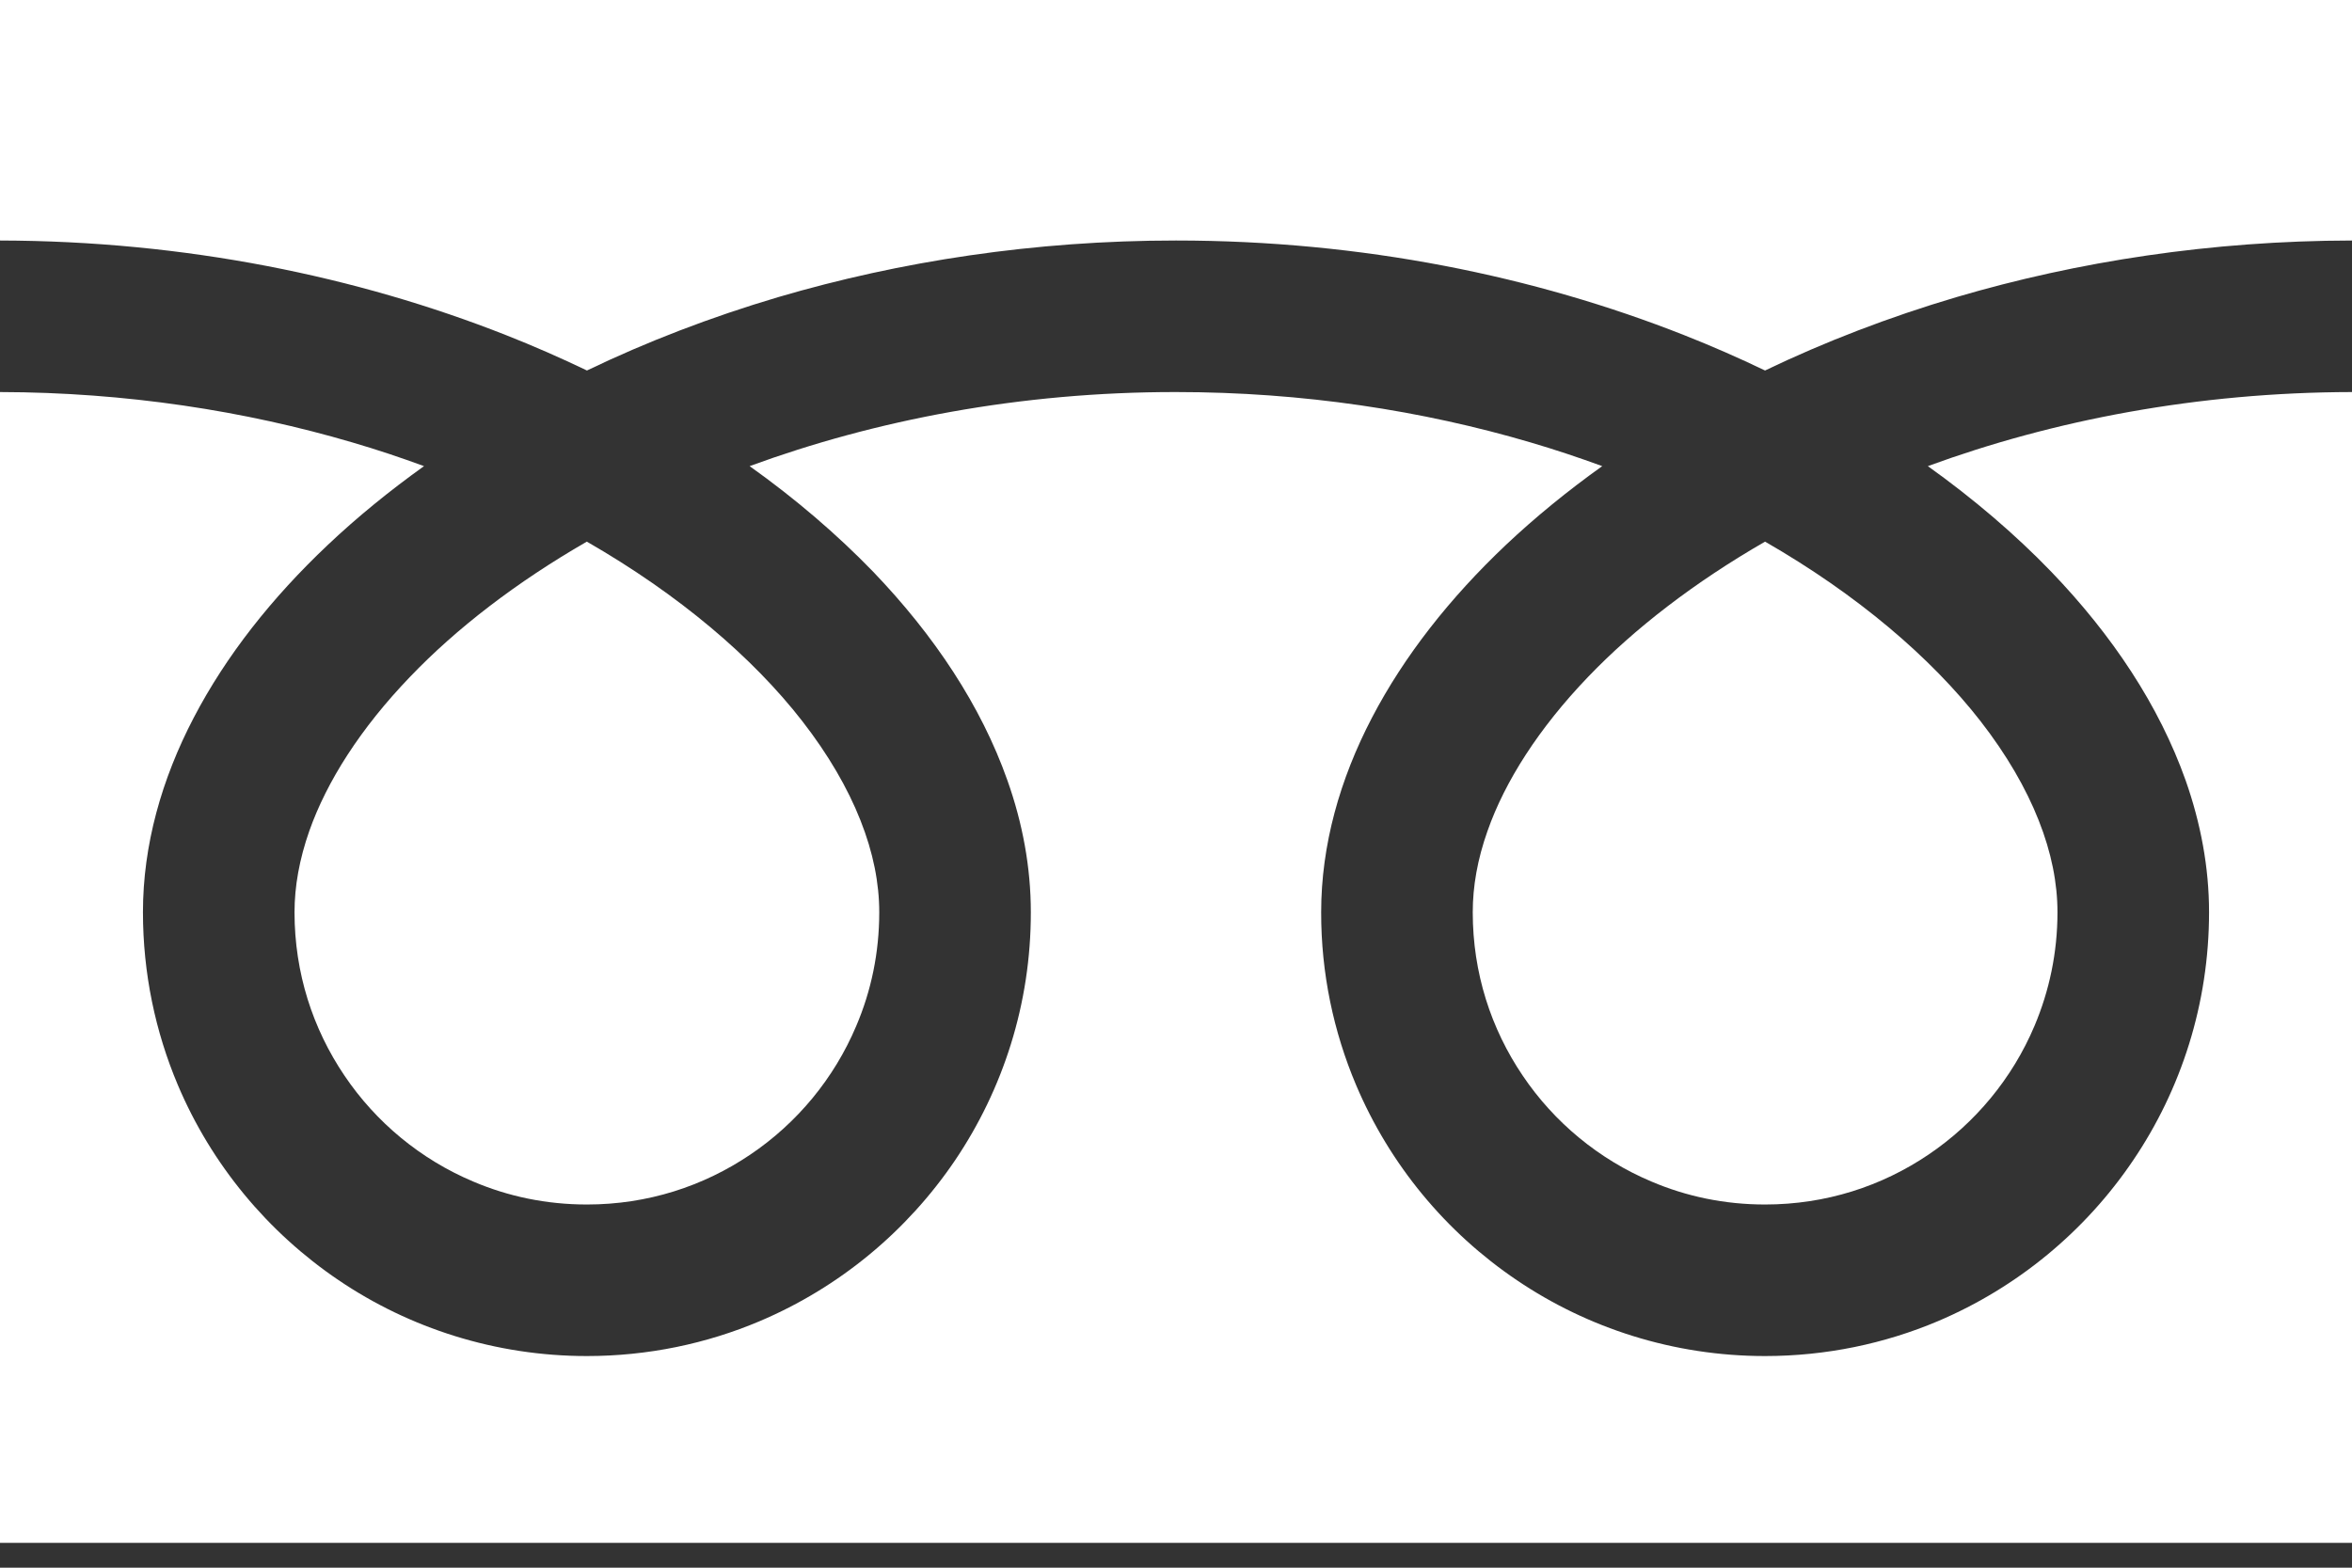
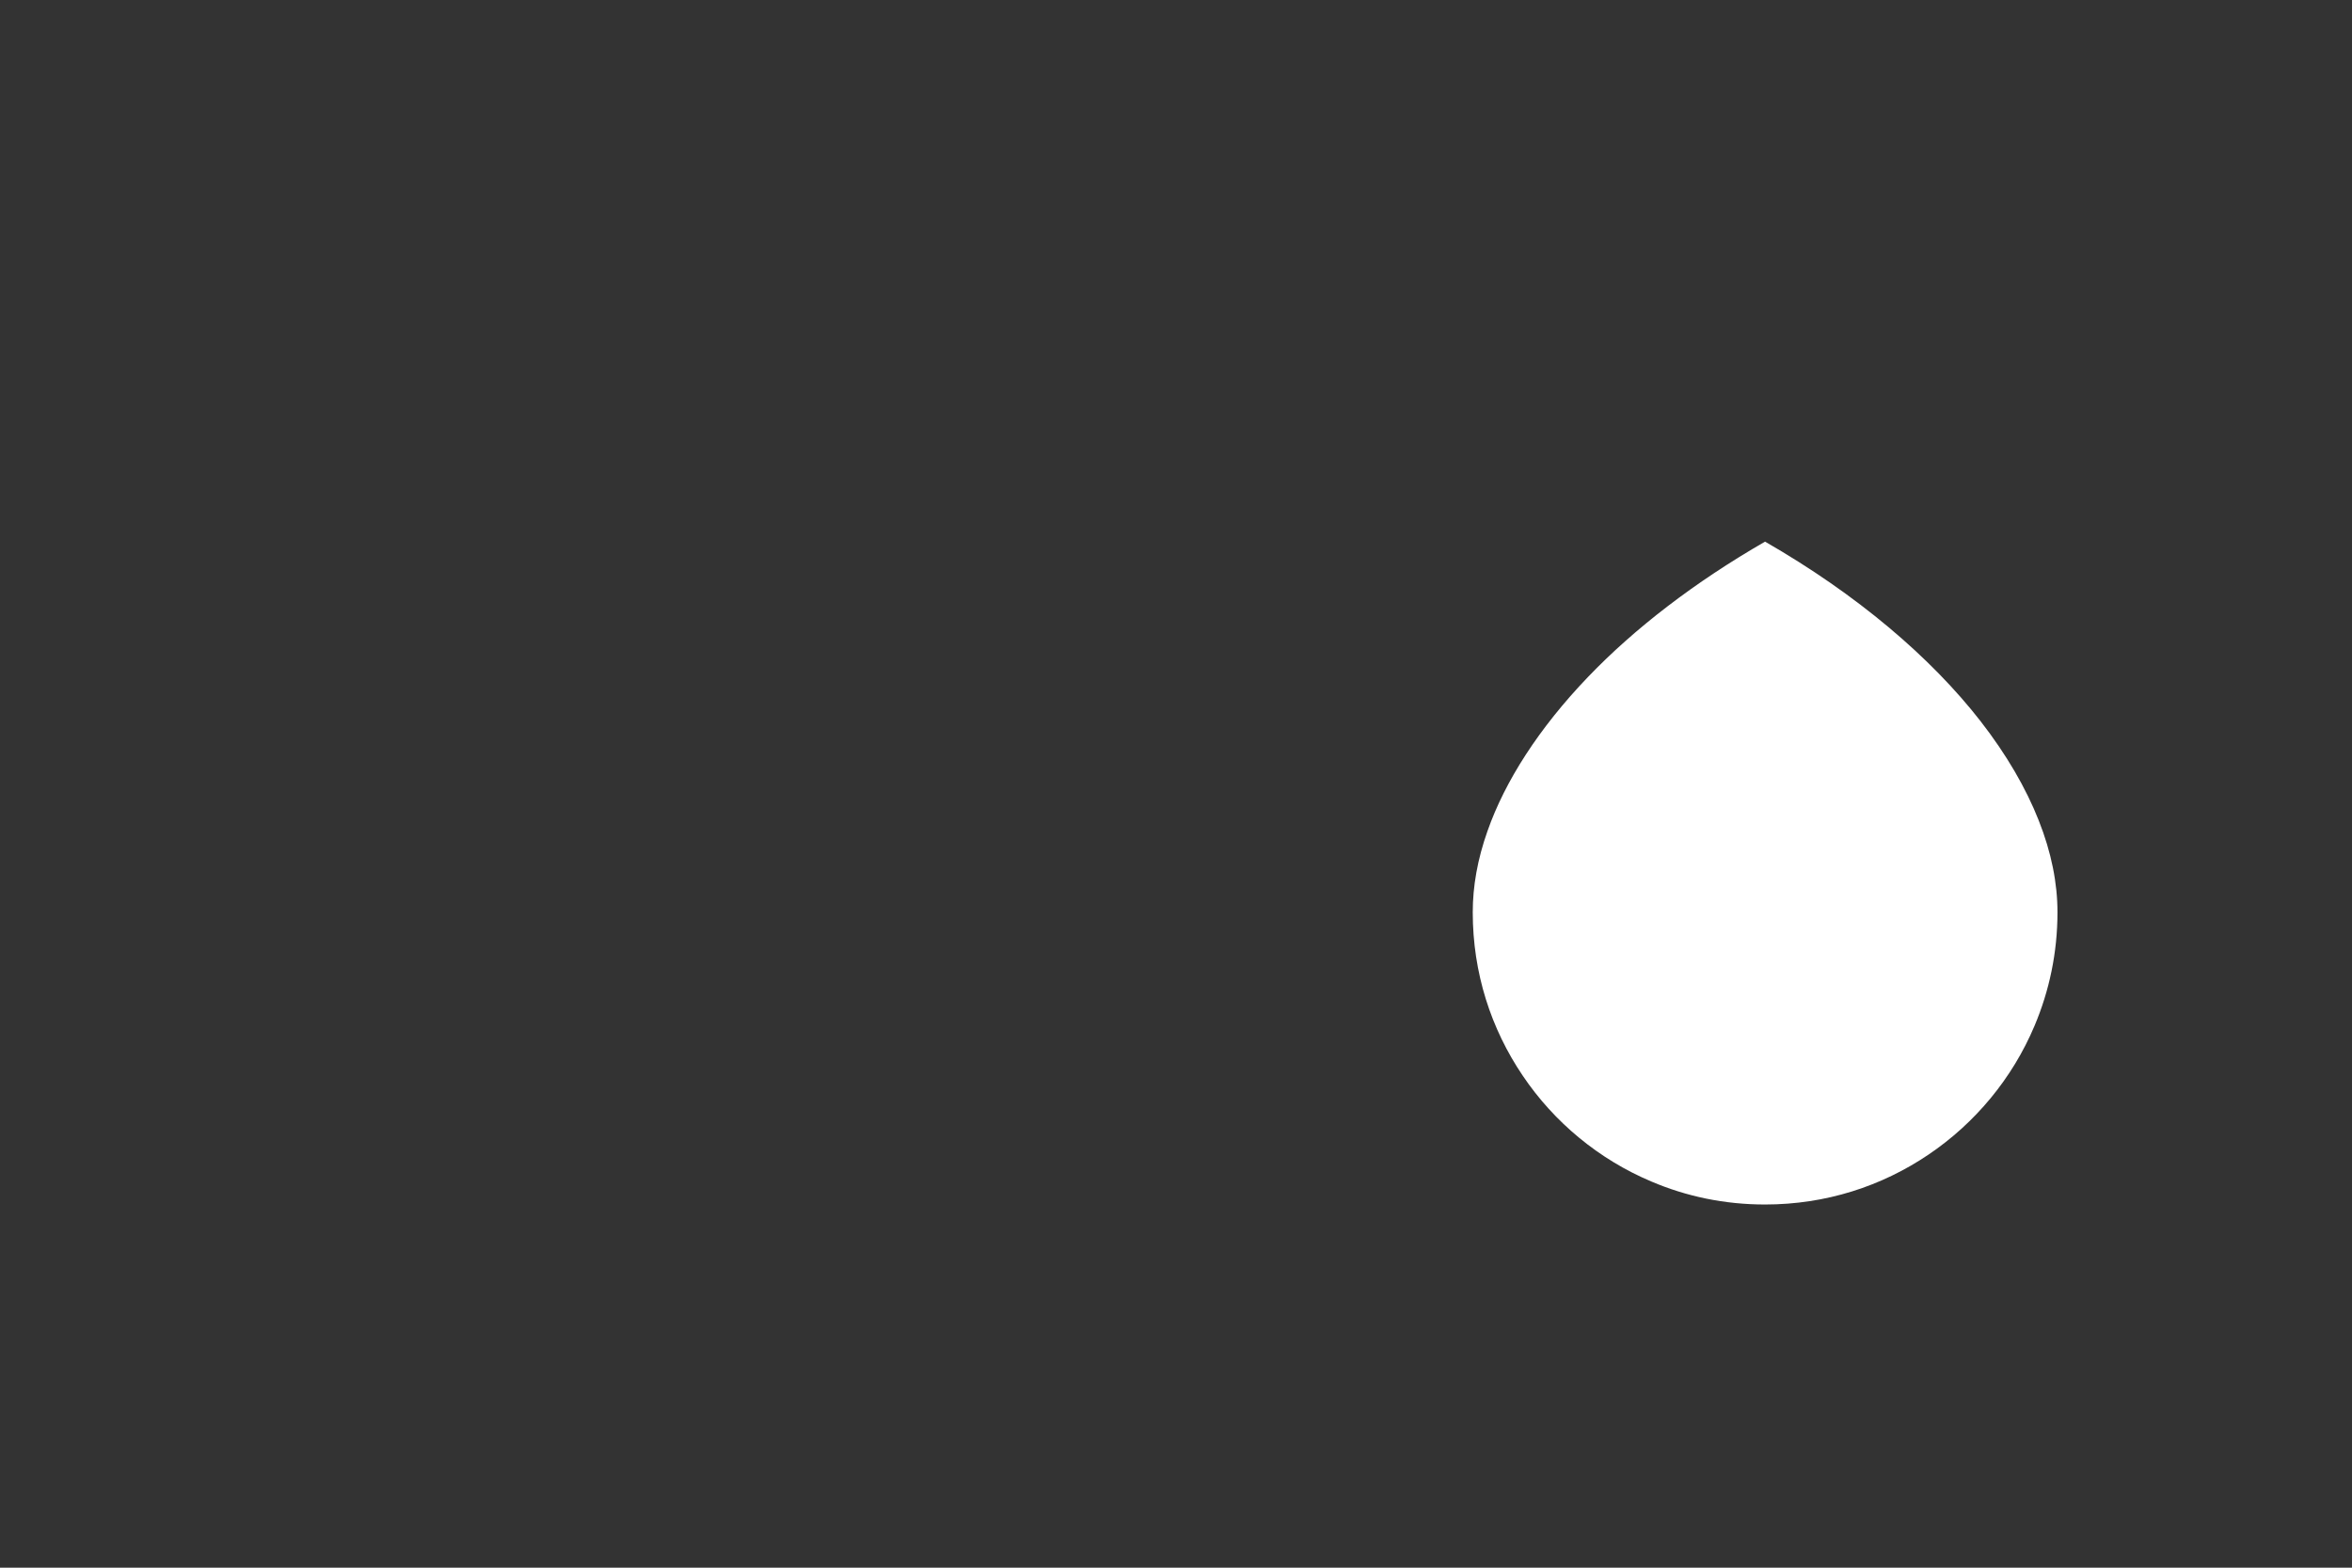
<svg xmlns="http://www.w3.org/2000/svg" width="18" height="12" viewBox="0 0 18 12" fill="none">
  <rect x="0" y="0" width="18" height="12" fill="#333333" stroke="none" />
-   <path d="M0 0V1.841C1.417 1.844 2.734 2.116 3.872 2.565C4.085 2.649 4.292 2.74 4.492 2.836C4.947 2.617 5.437 2.428 5.957 2.274C6.889 2 7.916 1.841 9 1.841C10.423 1.841 11.746 2.114 12.888 2.565C13.101 2.649 13.308 2.74 13.508 2.836C13.964 2.617 14.454 2.428 14.974 2.274C15.901 2.001 16.922 1.843 18 1.841V0H0Z" fill="white" />
  <path d="M11.271 6.983C11.271 7.448 11.411 7.875 11.653 8.233C11.894 8.591 12.237 8.875 12.638 9.044C12.905 9.158 13.198 9.22 13.508 9.22C13.974 9.22 14.401 9.08 14.759 8.838C15.116 8.597 15.401 8.254 15.57 7.853C15.683 7.586 15.746 7.293 15.746 6.983C15.746 6.761 15.7 6.526 15.602 6.279C15.505 6.033 15.356 5.776 15.157 5.52C14.777 5.032 14.213 4.551 13.508 4.146C12.968 4.457 12.509 4.811 12.154 5.181C11.777 5.574 11.517 5.981 11.384 6.361C11.307 6.578 11.271 6.785 11.271 6.983Z" fill="white" />
-   <path d="M15.698 4.376C16.168 4.865 16.524 5.402 16.727 5.974C16.842 6.301 16.906 6.64 16.906 6.982C16.906 7.684 16.692 8.34 16.325 8.882C15.959 9.424 15.441 9.854 14.831 10.113C14.424 10.285 13.976 10.38 13.508 10.38C12.807 10.38 12.15 10.166 11.608 9.799C11.066 9.433 10.636 8.915 10.378 8.305C10.206 7.898 10.11 7.45 10.111 6.982C10.111 6.469 10.254 5.964 10.5 5.493C10.747 5.02 11.096 4.577 11.526 4.17C11.75 3.959 11.996 3.758 12.262 3.568C12.084 3.503 11.902 3.442 11.715 3.387C10.888 3.143 9.971 3.001 9 3.001C7.809 3 6.699 3.215 5.737 3.568C6.089 3.819 6.405 4.09 6.682 4.376C7.151 4.865 7.508 5.402 7.71 5.974C7.826 6.301 7.889 6.64 7.889 6.982C7.89 7.684 7.675 8.34 7.309 8.882C6.942 9.424 6.425 9.854 5.814 10.113C5.408 10.285 4.959 10.38 4.492 10.38C3.79 10.38 3.133 10.166 2.591 9.799C2.05 9.433 1.619 8.915 1.361 8.305C1.189 7.898 1.094 7.45 1.094 6.982C1.094 6.469 1.237 5.964 1.483 5.493C1.73 5.02 2.079 4.577 2.51 4.17C2.733 3.959 2.98 3.758 3.245 3.568C3.068 3.503 2.886 3.442 2.698 3.387C1.876 3.145 0.965 3.003 0 3.001V11.81H18V3.001C16.815 3.003 15.711 3.217 14.754 3.568C15.105 3.819 15.422 4.09 15.698 4.376Z" fill="white" />
-   <path d="M2.254 6.983C2.254 7.448 2.394 7.875 2.636 8.233C2.877 8.591 3.22 8.875 3.621 9.044C3.888 9.158 4.181 9.22 4.492 9.22C4.957 9.22 5.384 9.08 5.742 8.838C6.1 8.597 6.384 8.254 6.553 7.853C6.667 7.586 6.729 7.293 6.729 6.983C6.729 6.761 6.683 6.526 6.585 6.279C6.488 6.033 6.339 5.776 6.14 5.52C5.761 5.032 5.196 4.551 4.491 4.146C3.951 4.457 3.492 4.811 3.138 5.181C2.76 5.574 2.501 5.981 2.367 6.361C2.291 6.578 2.254 6.785 2.254 6.983Z" fill="white" />
</svg>